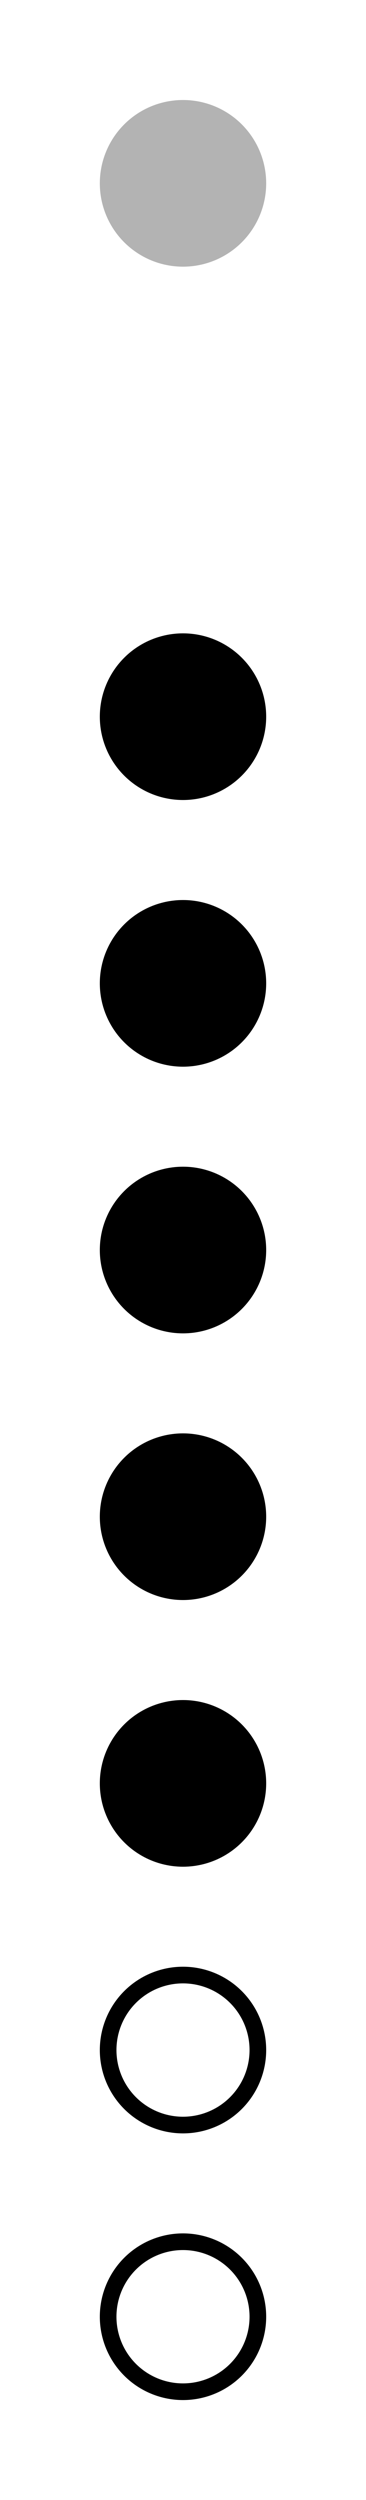
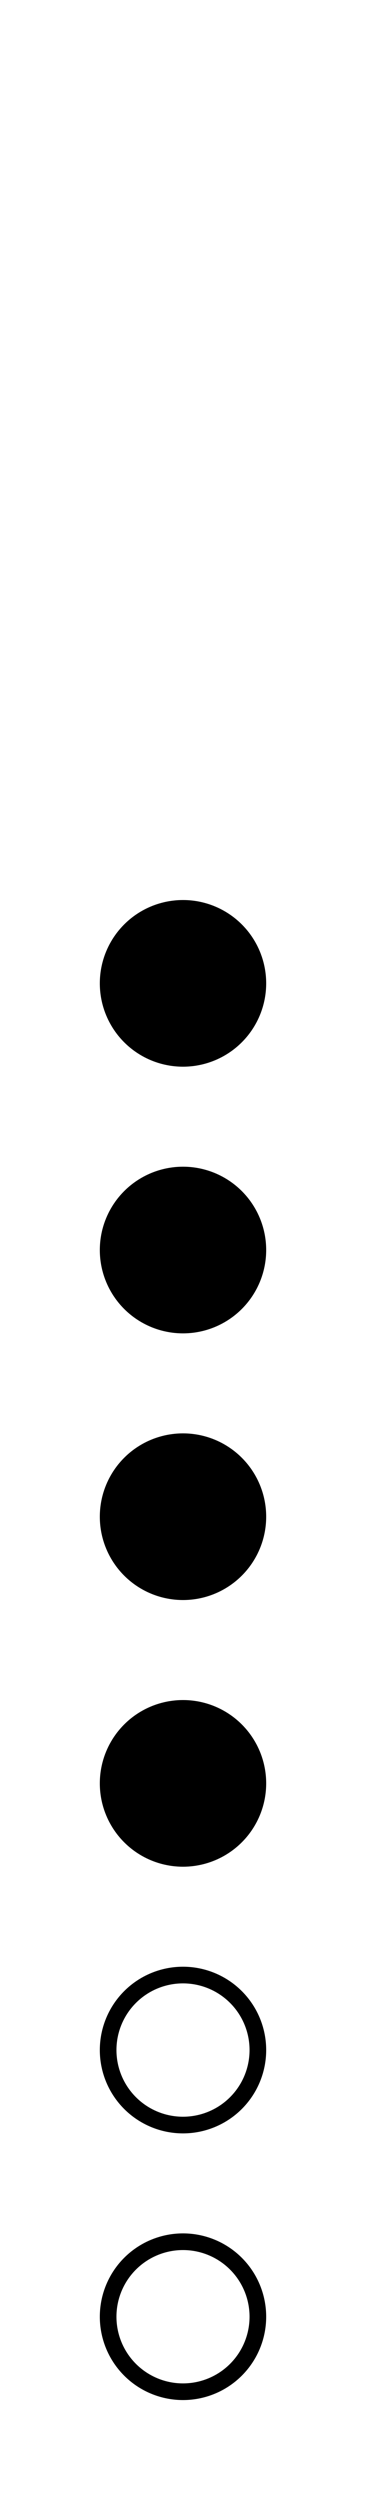
<svg xmlns="http://www.w3.org/2000/svg" xmlns:ns1="http://www.inkscape.org/namespaces/inkscape" xmlns:ns2="http://sodipodi.sourceforge.net/DTD/sodipodi-0.dtd" width="22" height="150" viewBox="0 0 22 150" id="svg2" version="1.1" ns1:version="0.91 r13725" ns2:docname="1-1111100 (fing.).svg">
  <defs id="defs4" />
  <ns2:namedview id="base" pagecolor="#ffffff" bordercolor="#666666" borderopacity="1.0" ns1:pageopacity="0.0" ns1:pageshadow="2" ns1:zoom="1.4" ns1:cx="208.55299" ns1:cy="44.567378" ns1:document-units="px" ns1:current-layer="layer1" showgrid="false" fit-margin-top="0" fit-margin-left="0" fit-margin-right="0" fit-margin-bottom="0" units="px" ns1:window-width="1247" ns1:window-height="1005" ns1:window-x="33" ns1:window-y="0" ns1:window-maximized="1" />
  <g ns1:label="Layer 1" ns1:groupmode="layer" id="layer1" transform="translate(-171.429,-385.219)">
    <g id="g3350">
-       <circle r="5" cy="396.219" cx="182.429" id="path3336" style="opacity:1;fill:#b3b3b3;fill-opacity:1;fill-rule:evenodd;stroke:none;stroke-width:1.9;stroke-linecap:round;stroke-miterlimit:4;stroke-dasharray:15.2, 3.8, 1.9, 3.8;stroke-dashoffset:0;stroke-opacity:1" />
-       <circle r="5" cy="428.219" cx="182.429" id="path3336-1" style="opacity:1;fill:#000000;fill-opacity:1;fill-rule:evenodd;stroke:none;stroke-width:1.9;stroke-linecap:round;stroke-miterlimit:4;stroke-dasharray:15.2, 3.8, 1.9, 3.8;stroke-dashoffset:0;stroke-opacity:1" />
      <circle r="5" cy="444.219" cx="182.429" id="path3336-2" style="opacity:1;fill:#000000;fill-opacity:1;fill-rule:evenodd;stroke:none;stroke-width:1.9;stroke-linecap:round;stroke-miterlimit:4;stroke-dasharray:15.2, 3.8, 1.9, 3.8;stroke-dashoffset:0;stroke-opacity:1" />
      <circle r="5" cy="476.219" cx="182.429" id="path3336-7" style="opacity:1;fill:#000000;fill-opacity:1;fill-rule:evenodd;stroke:none;stroke-width:1.9;stroke-linecap:round;stroke-miterlimit:4;stroke-dasharray:15.2, 3.8, 1.9, 3.8;stroke-dashoffset:0;stroke-opacity:1" />
      <circle r="5" cy="492.219" cx="182.429" id="path3336-0" style="opacity:1;fill:#000000;fill-opacity:1;fill-rule:evenodd;stroke:none;stroke-width:1.9;stroke-linecap:round;stroke-miterlimit:4;stroke-dasharray:15.2, 3.8, 1.9, 3.8;stroke-dashoffset:0;stroke-opacity:1" />
      <circle r="5" cy="460.219" cx="182.429" id="path3336-6" style="opacity:1;fill:#000000;fill-opacity:1;fill-rule:evenodd;stroke:none;stroke-width:1.9;stroke-linecap:round;stroke-miterlimit:4;stroke-dasharray:15.2, 3.8, 1.9, 3.8;stroke-dashoffset:0;stroke-opacity:1" />
      <path ns1:connector-curvature="0" id="path3336-67" d="m 182.429,519.219 a 5,5 0 0 0 -5,5 5,5 0 0 0 5,5 5,5 0 0 0 5,-5 5,5 0 0 0 -5,-5 z m 0,1 a 4,4 0 0 1 4,4 4,4 0 0 1 -4,4 4,4 0 0 1 -4,-4 4,4 0 0 1 4,-4 z" style="opacity:1;fill:#000000;fill-opacity:1;fill-rule:evenodd;stroke:none;stroke-width:1.9;stroke-linecap:round;stroke-miterlimit:4;stroke-dasharray:15.2, 3.8, 1.9, 3.8;stroke-dashoffset:0;stroke-opacity:1" />
      <path ns1:connector-curvature="0" id="path3336-5" d="m 182.429,503.219 a 5,5 0 0 0 -5,5 5,5 0 0 0 5,5 5,5 0 0 0 5,-5 5,5 0 0 0 -5,-5 z m 0,1 a 4,4 0 0 1 4,4 4,4 0 0 1 -4,4 4,4 0 0 1 -4,-4 4,4 0 0 1 4,-4 z" style="opacity:1;fill:#000000;fill-opacity:1;fill-rule:evenodd;stroke:none;stroke-width:1.9;stroke-linecap:round;stroke-miterlimit:4;stroke-dasharray:15.2, 3.8, 1.9, 3.8;stroke-dashoffset:0;stroke-opacity:1" />
    </g>
  </g>
</svg>